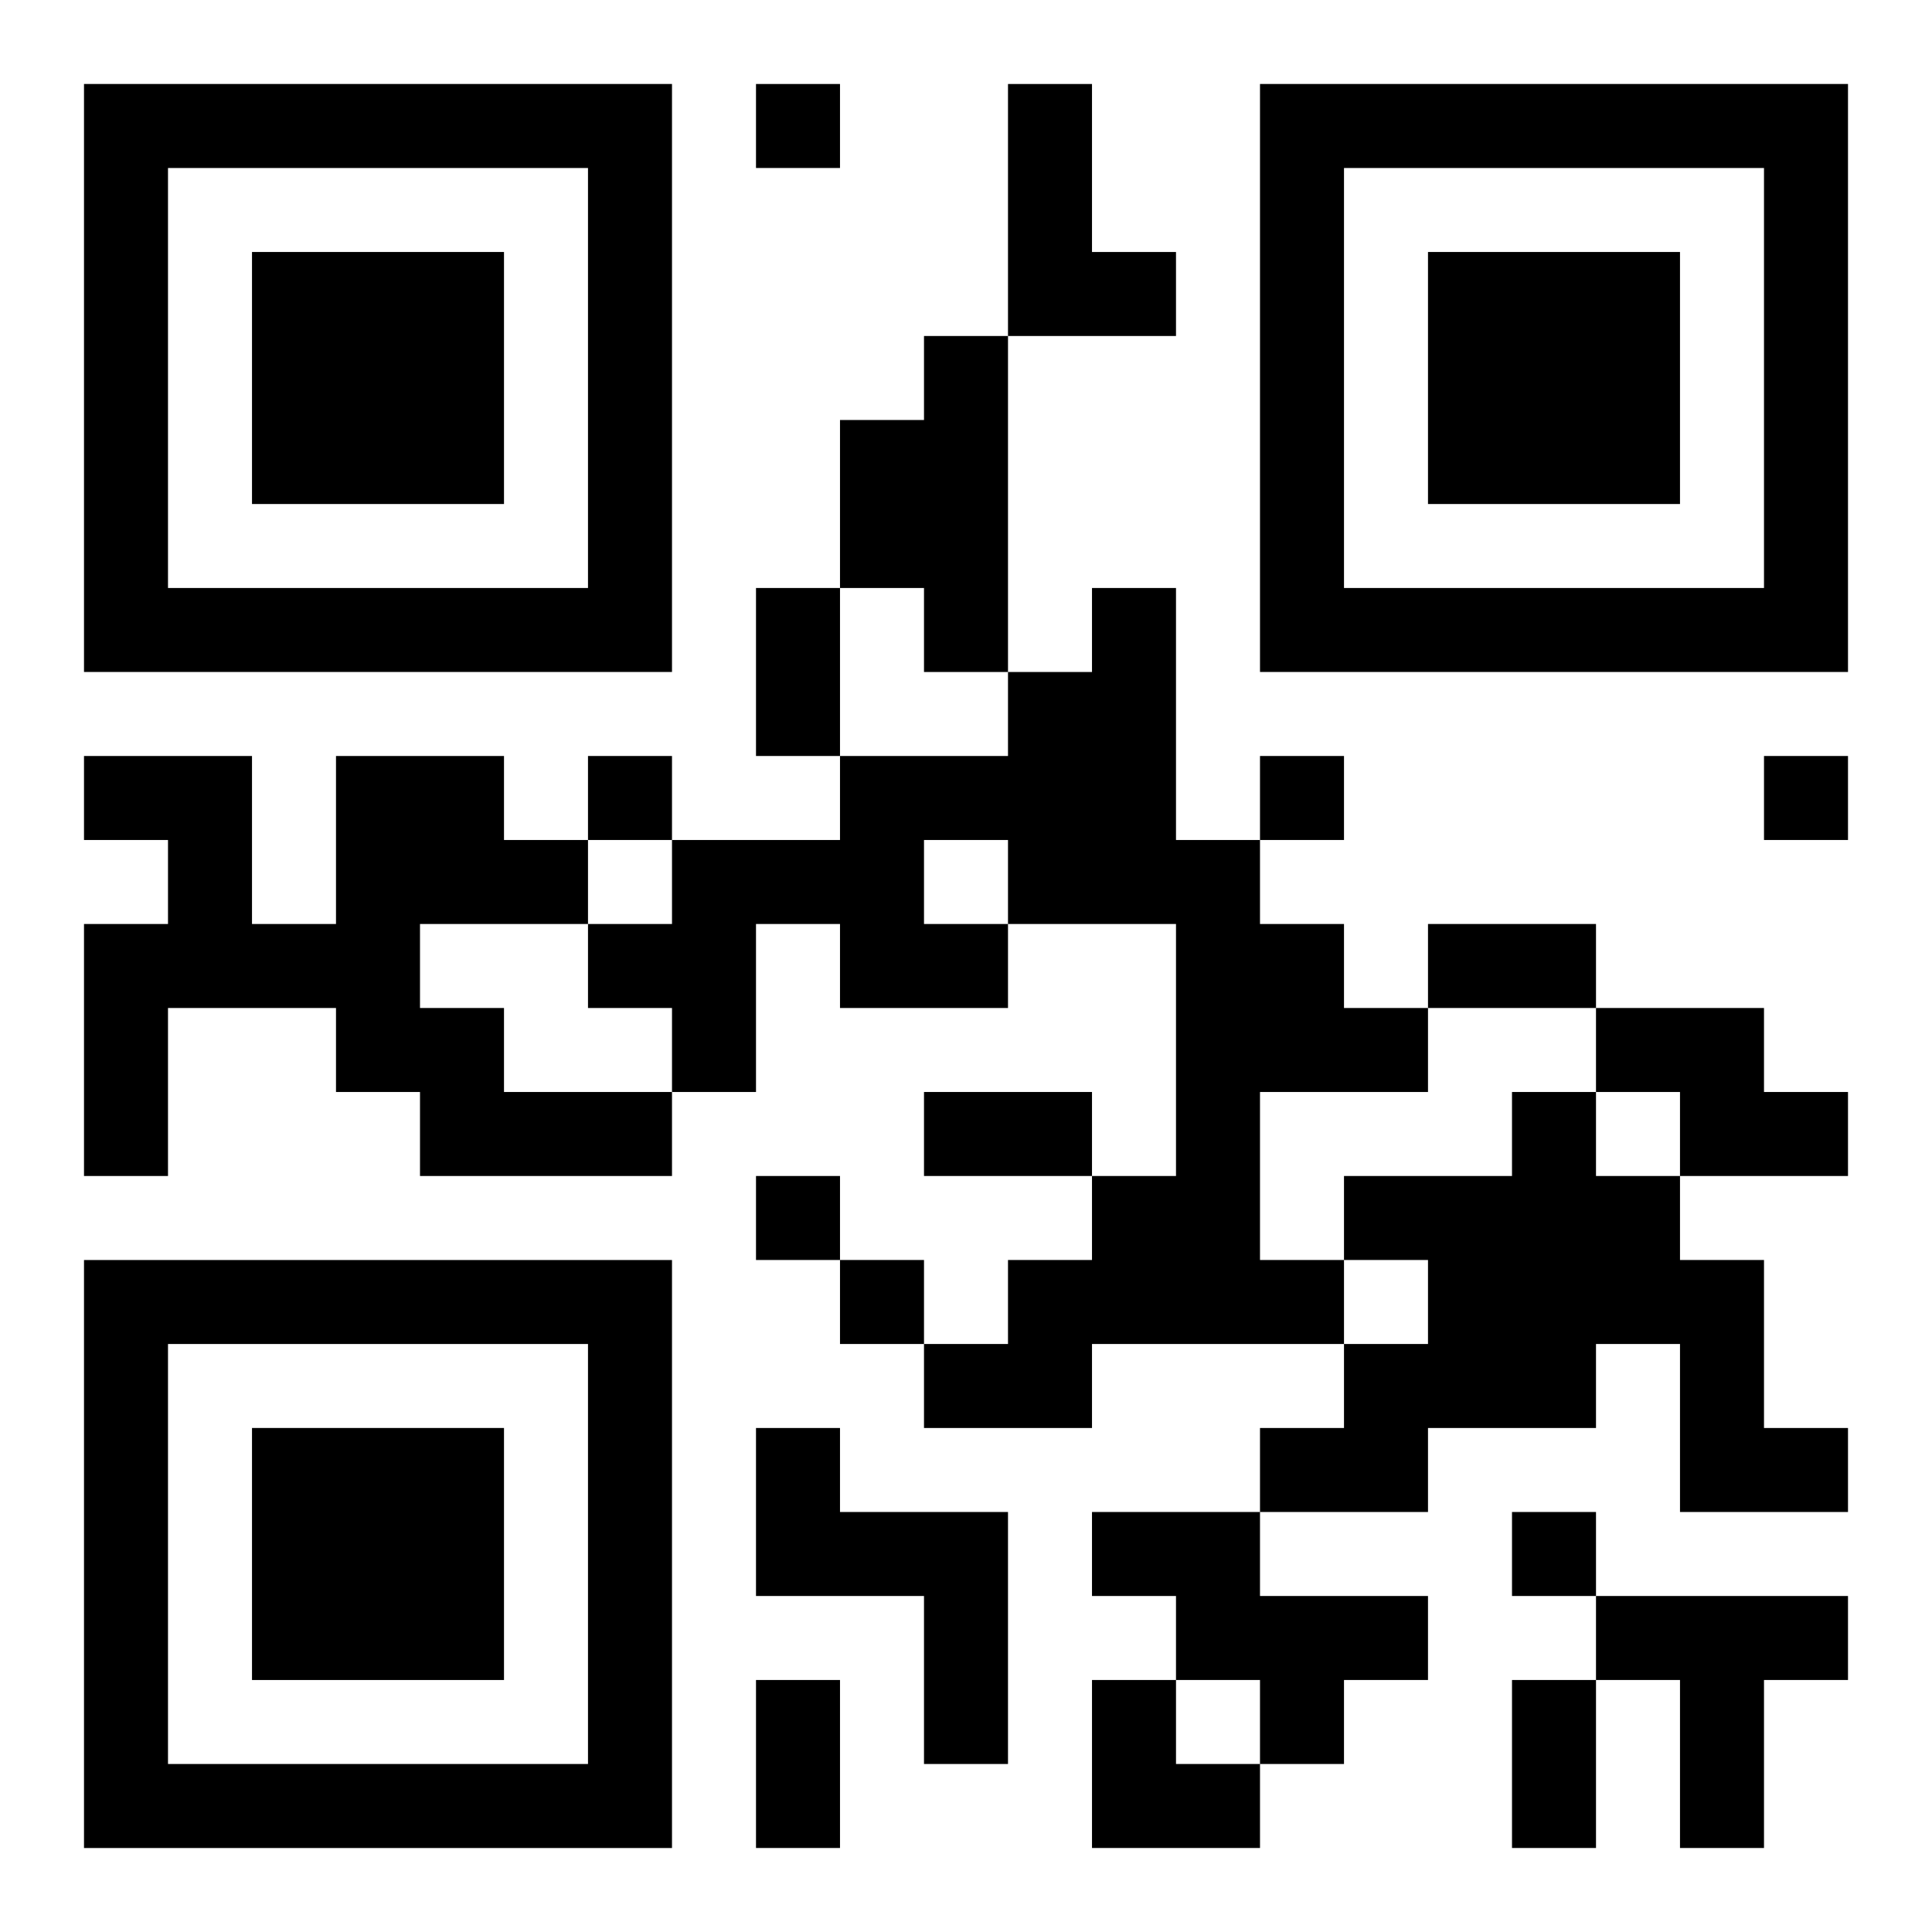
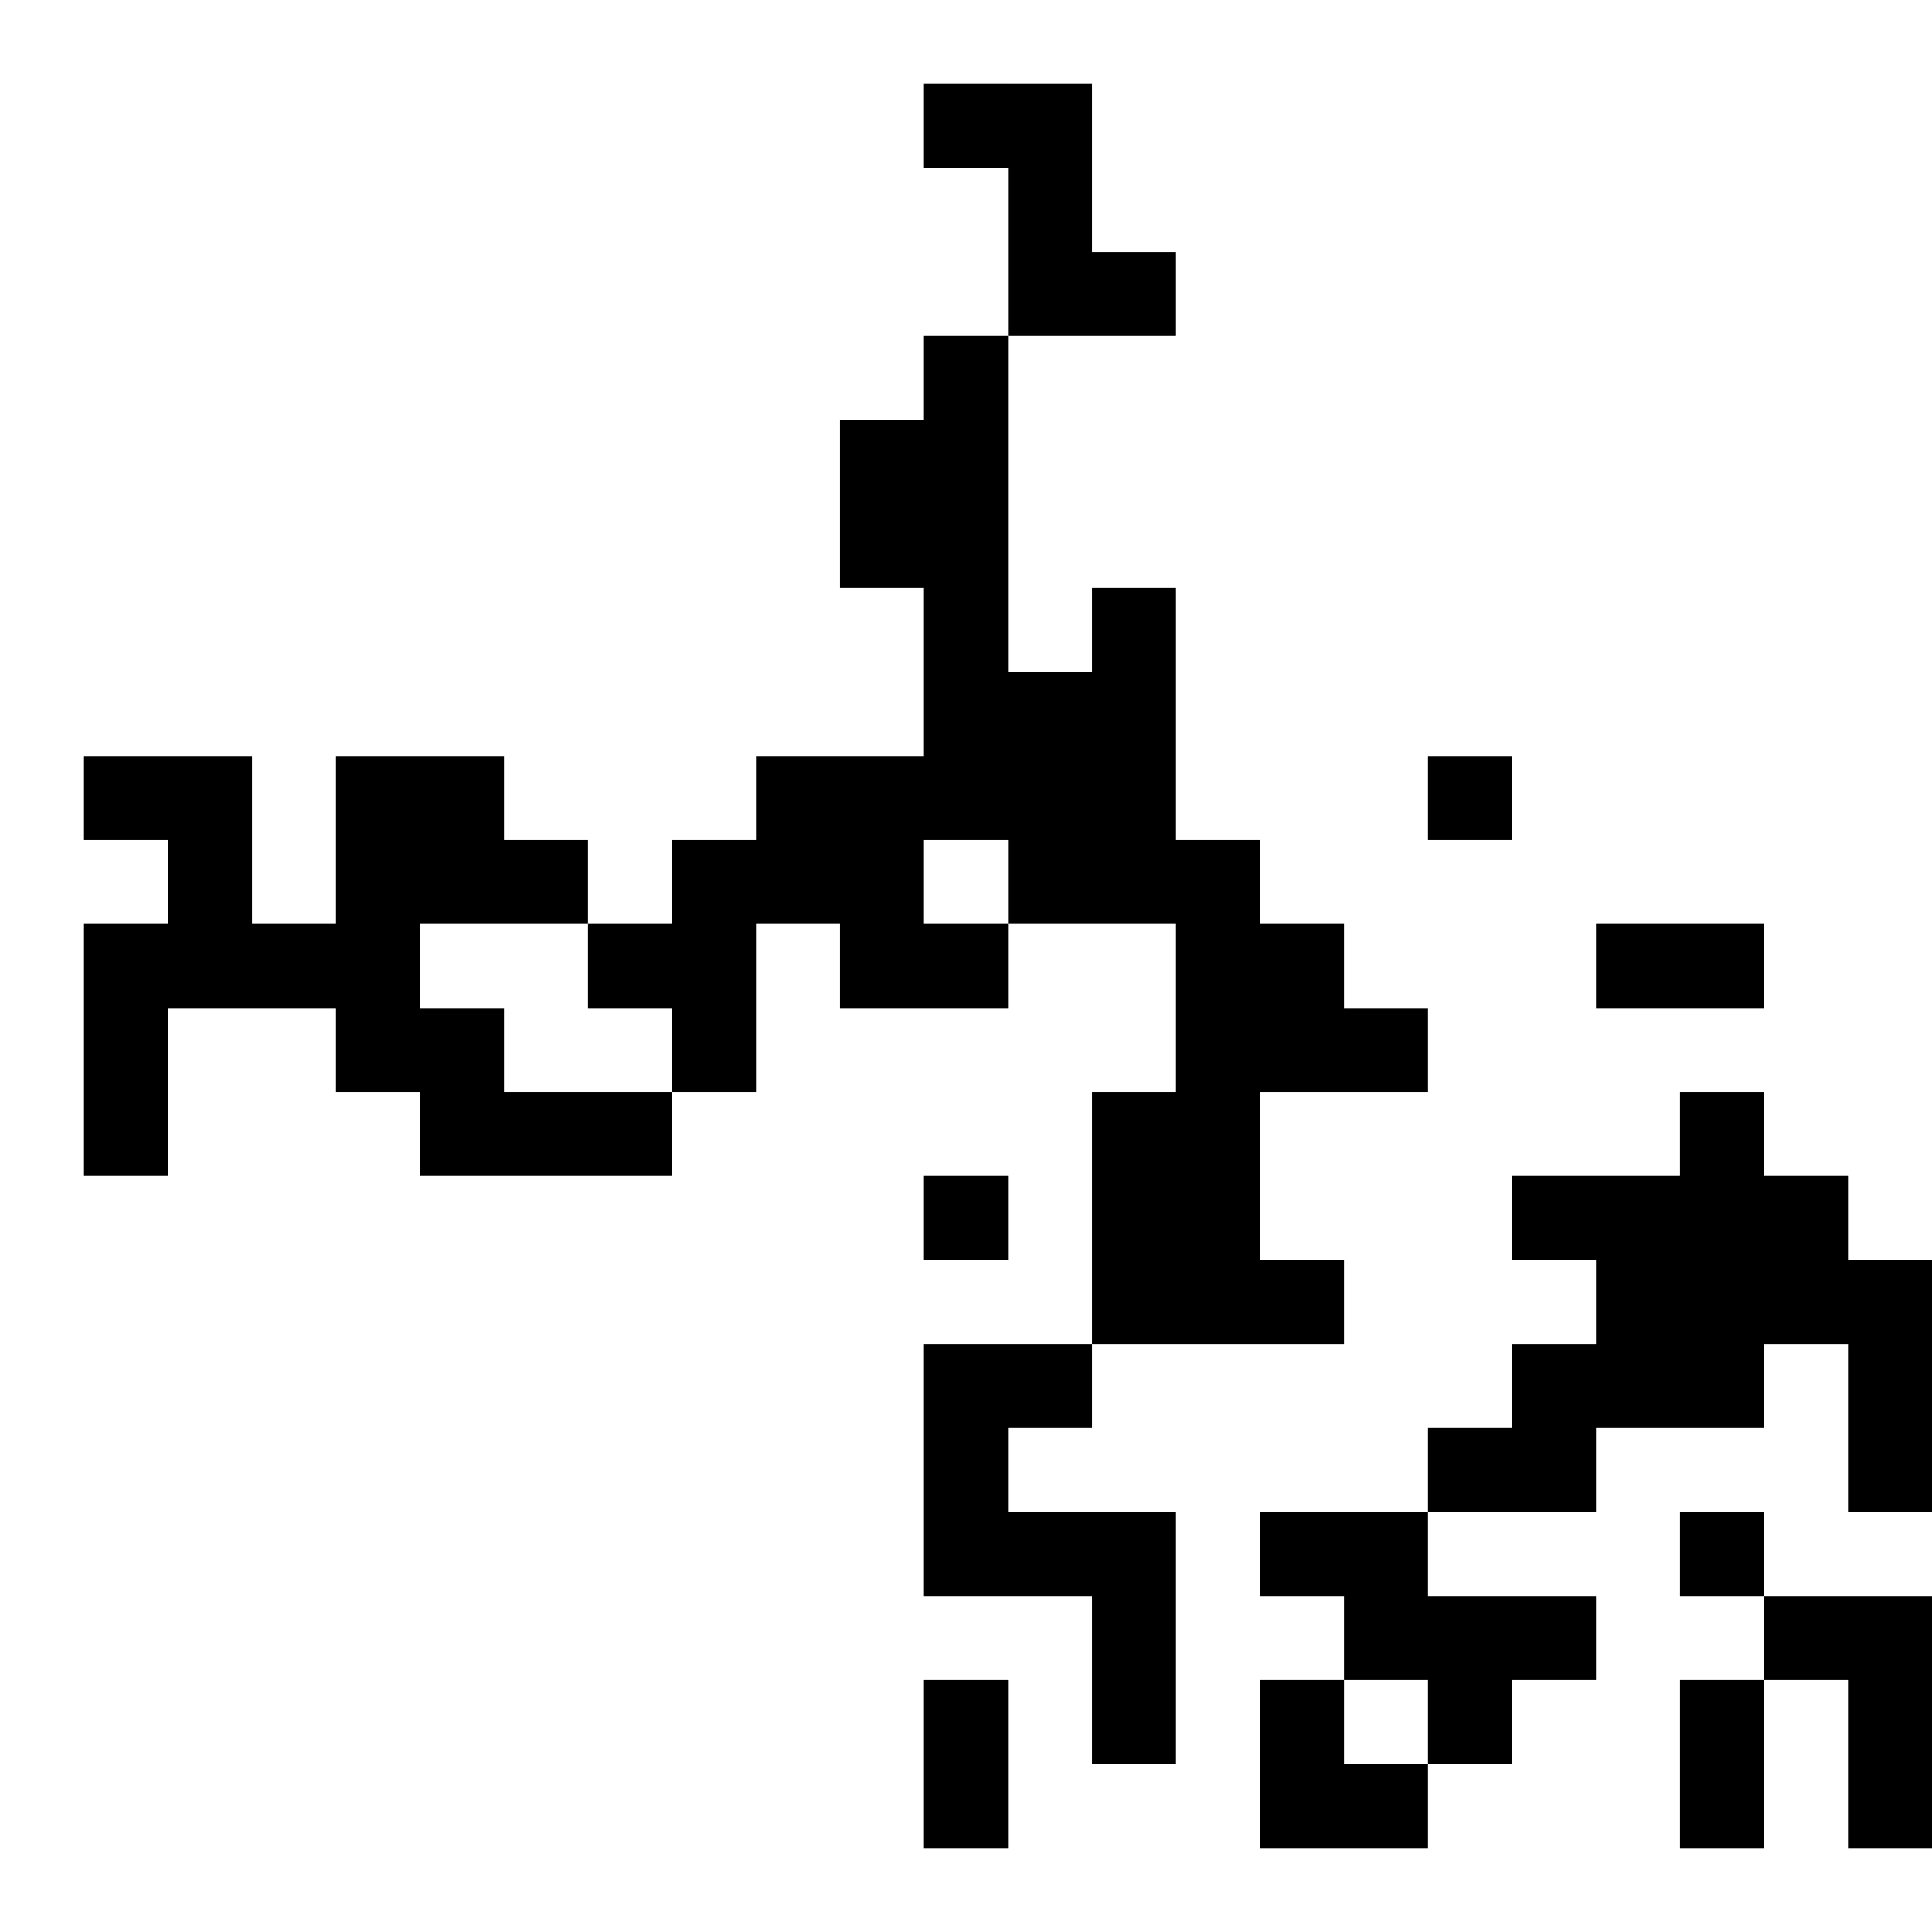
<svg xmlns="http://www.w3.org/2000/svg" xmlns:xlink="http://www.w3.org/1999/xlink" width="250" height="250" baseProfile="full" version="1.1" viewBox="-1 -1 23 23">
  <symbol id="a">
-     <path d="m0 7v7h7v-7h-7zm1 1h5v5h-5v-5zm1 1v3h3v-3h-3z" />
-   </symbol>
+     </symbol>
  <use y="-7" xlink:href="#a" />
  <use y="7" xlink:href="#a" />
  <use x="14" y="-7" xlink:href="#a" />
-   <path d="m11 0h1v2h1v1h-2v-3m-1 3h1v4h-1v-1h-1v-2h1v-1m2 3h1v3h1v1h1v1h1v1h-2v2h1v1h-3v1h-2v-1h1v-1h1v-1h1v-3h-2v1h-2v-1h-1v2h-1v-1h-1v-1h1v-1h2v-1h2v-1h1v-1m-2 3v1h1v-1h-1m-7-1h2v1h1v1h-2v1h1v1h2v1h-3v-1h-1v-1h-2v2h-1v-3h1v-1h-1v-1h2v2h1v-2m15 3h2v1h1v1h-2v-1h-1v-1m-1 1h1v1h1v1h1v2h1v1h-2v-2h-1v1h-2v1h-2v-1h1v-1h1v-1h-1v-1h2v-1m-9 4h1v1h2v3h-1v-2h-2v-2m4 1h2v1h2v1h-1v1h-1v-1h-1v-1h-1v-1m6 1h3v1h-1v2h-1v-2h-1v-1m-10-18v1h1v-1h-1m-2 8v1h1v-1h-1m8 0v1h1v-1h-1m6 0v1h1v-1h-1m-12 5v1h1v-1h-1m1 1v1h1v-1h-1m8 3v1h1v-1h-1m-9-11h1v2h-1v-2m8 4h2v1h-2v-1m-6 2h2v1h-2v-1m-2 7h1v2h-1v-2m9 0h1v2h-1v-2m-5 0h1v1h1v1h-2z" />
+   <path d="m11 0h1v2h1v1h-2v-3m-1 3h1v4h-1v-1h-1v-2h1v-1m2 3h1v3h1v1h1v1h1v1h-2v2h1v1h-3v1h-2v-1h1v-1h1v-1h1v-3h-2v1h-2v-1h-1v2h-1v-1h-1v-1h1v-1h2v-1h2v-1h1v-1m-2 3v1h1v-1h-1m-7-1h2v1h1v1h-2v1h1v1h2v1h-3v-1h-1v-1h-2v2h-1v-3h1v-1h-1v-1h2v2h1v-2m15 3h2v1h1v1v-1h-1v-1m-1 1h1v1h1v1h1v2h1v1h-2v-2h-1v1h-2v1h-2v-1h1v-1h1v-1h-1v-1h2v-1m-9 4h1v1h2v3h-1v-2h-2v-2m4 1h2v1h2v1h-1v1h-1v-1h-1v-1h-1v-1m6 1h3v1h-1v2h-1v-2h-1v-1m-10-18v1h1v-1h-1m-2 8v1h1v-1h-1m8 0v1h1v-1h-1m6 0v1h1v-1h-1m-12 5v1h1v-1h-1m1 1v1h1v-1h-1m8 3v1h1v-1h-1m-9-11h1v2h-1v-2m8 4h2v1h-2v-1m-6 2h2v1h-2v-1m-2 7h1v2h-1v-2m9 0h1v2h-1v-2m-5 0h1v1h1v1h-2z" />
</svg>